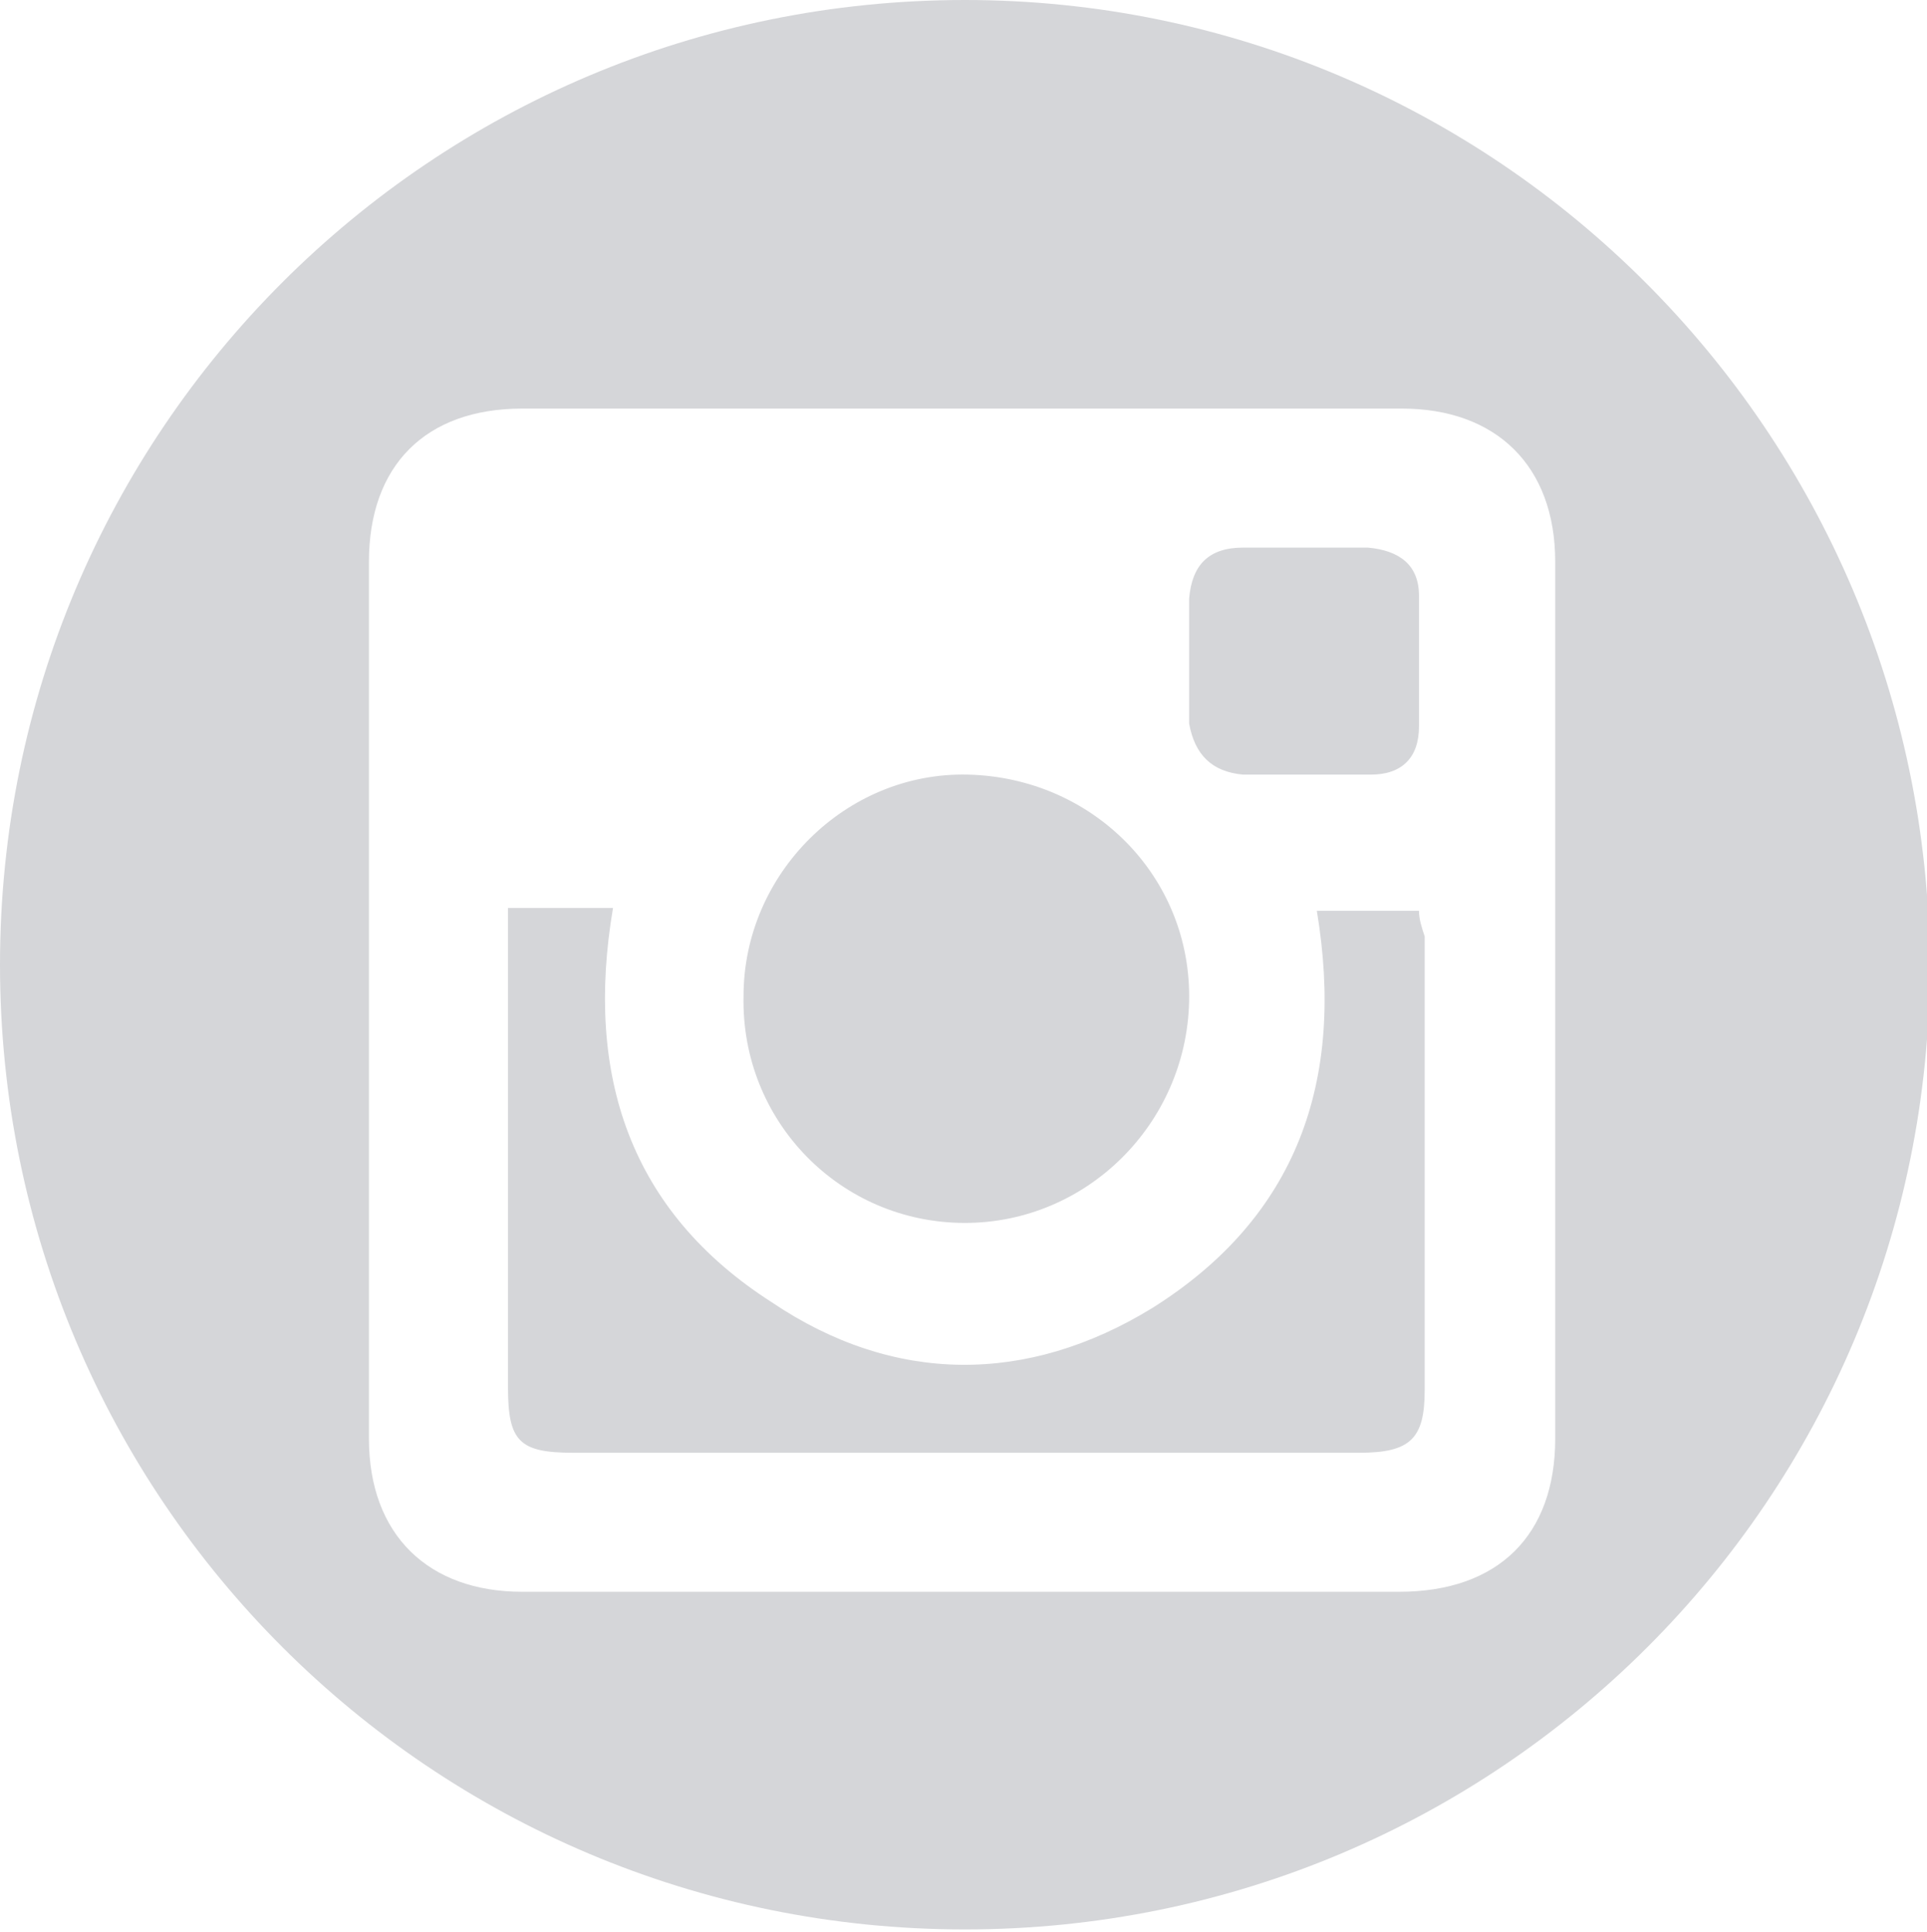
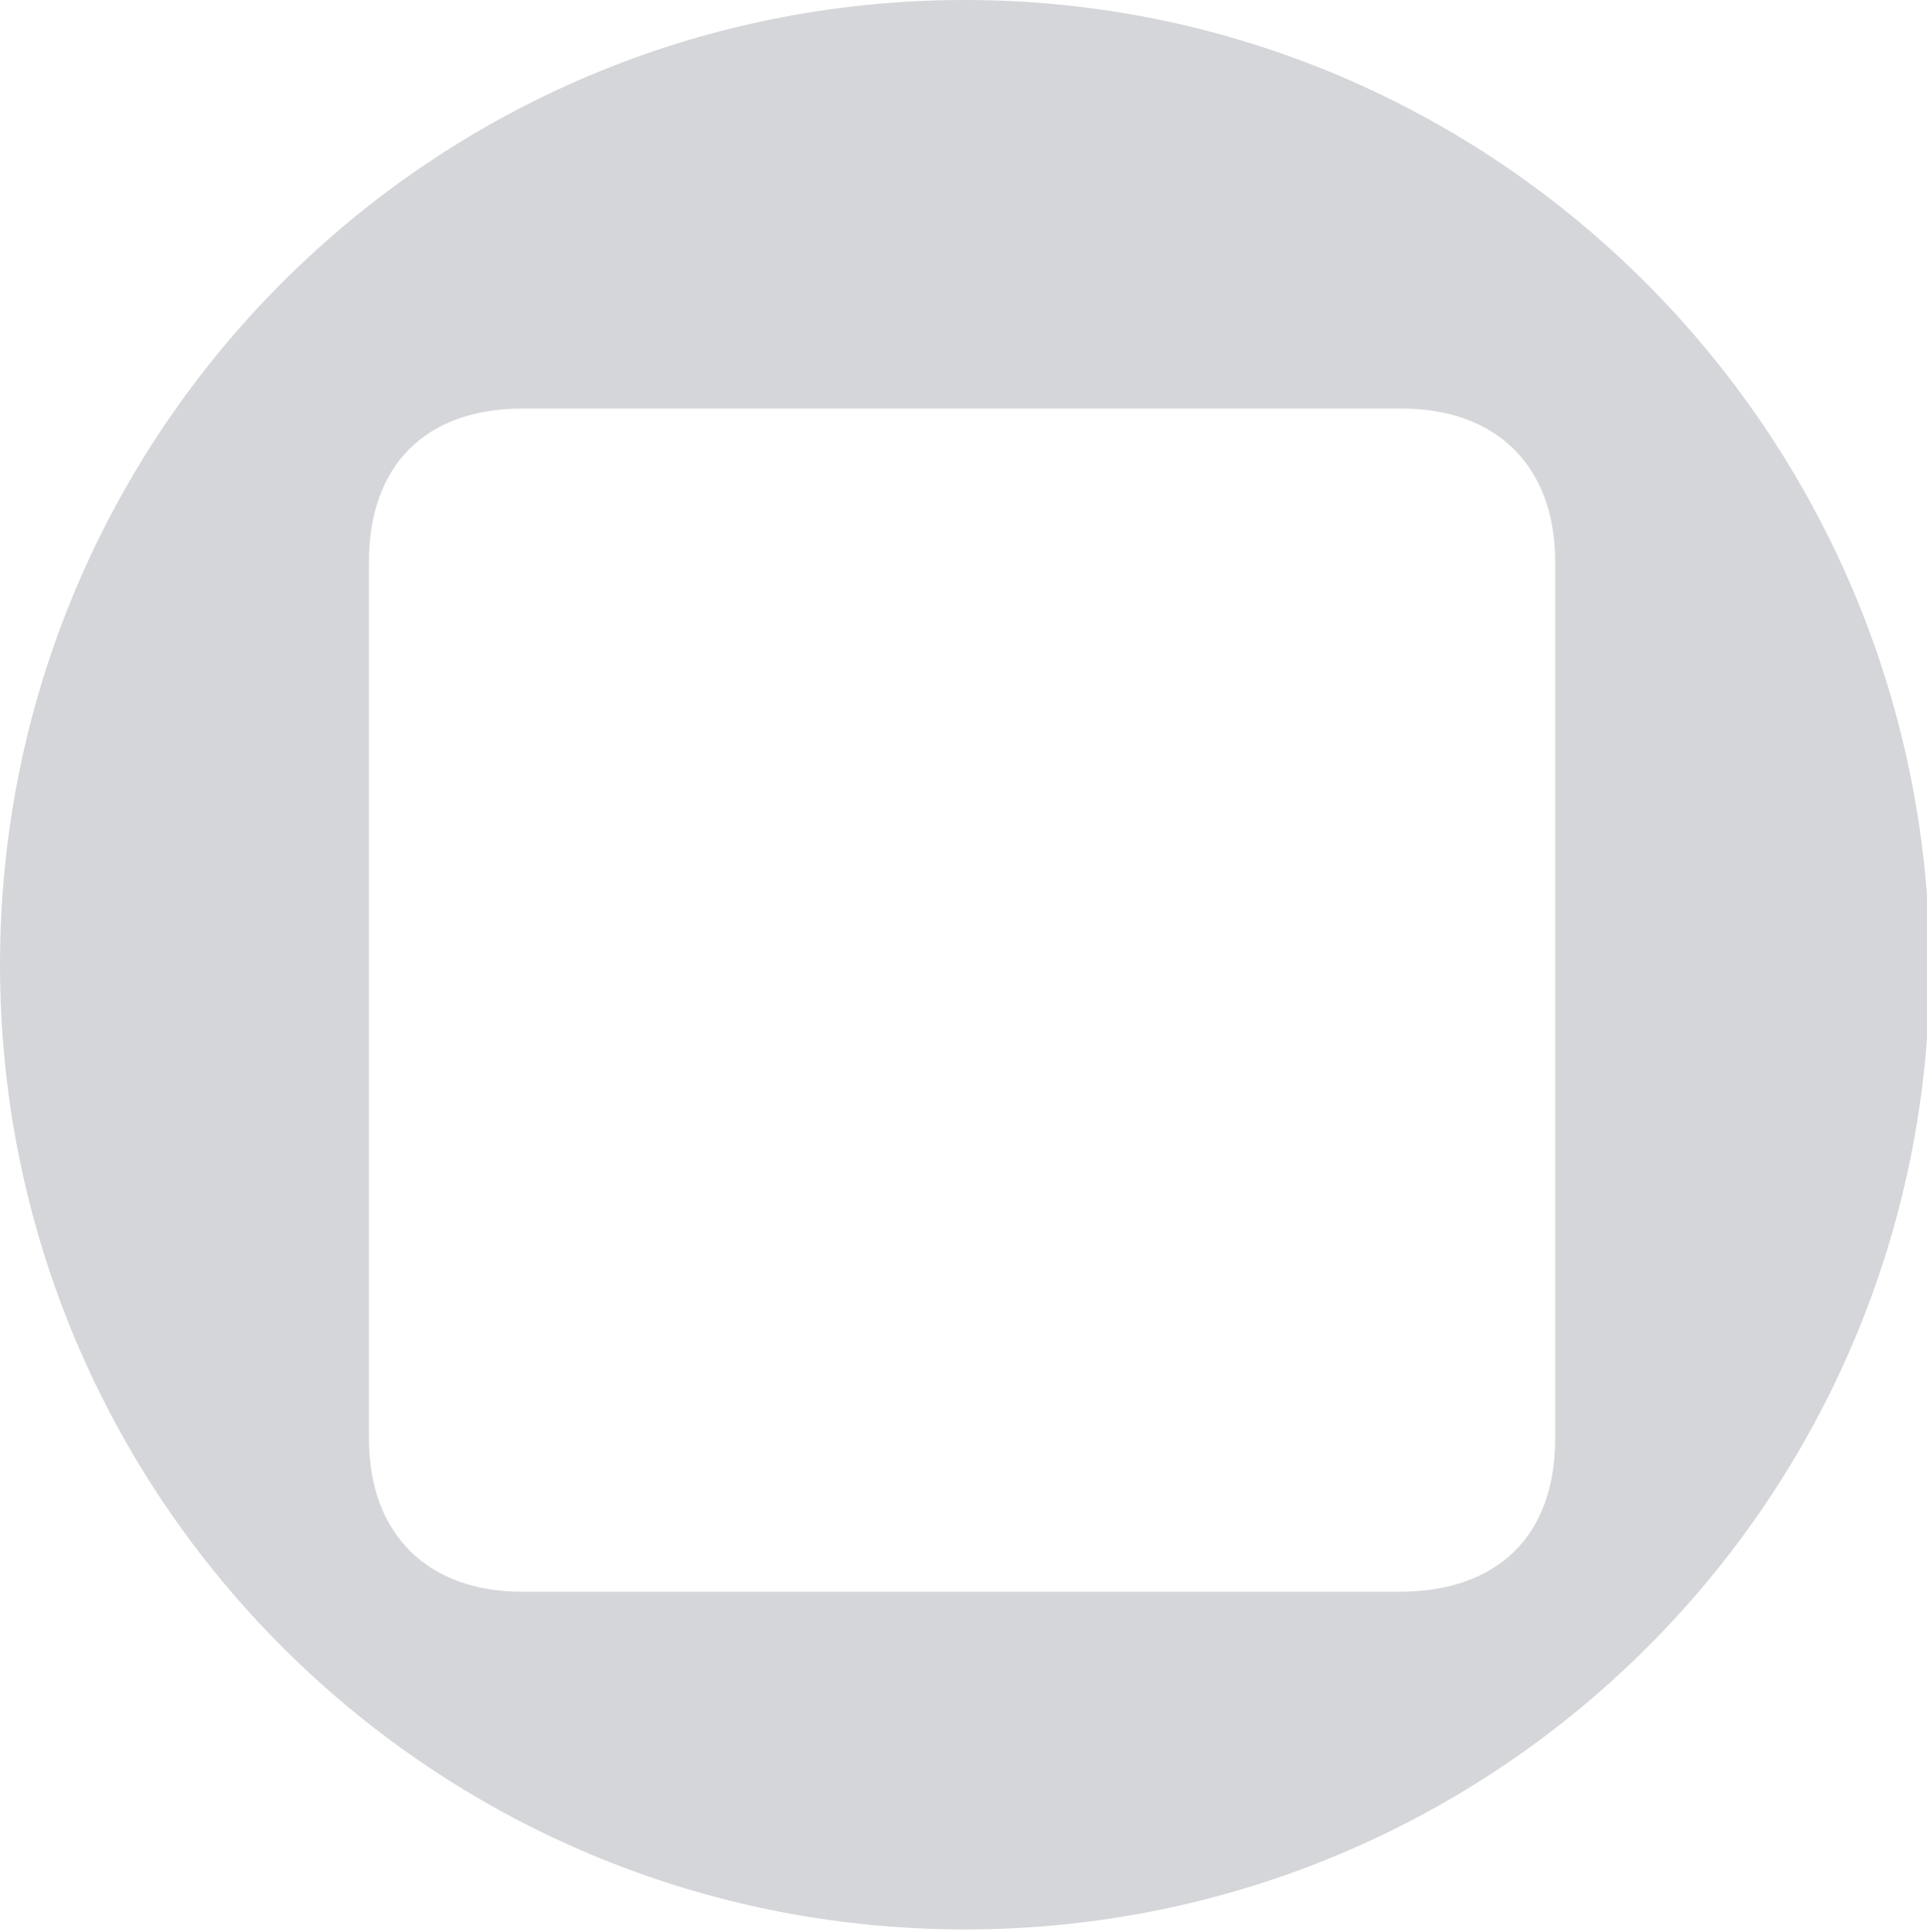
<svg xmlns="http://www.w3.org/2000/svg" version="1.1" id="Layer_1" width="67.9" height="68.1" x="0px" y="0px" viewBox="0 0 67.9 68.1" style="enable-background:new 0 0 67.9 68.1;" xml:space="preserve">
  <style type="text/css">
	.st0{fill:#d5d6d9;}
</style>
  <g>
-     <path class="st0" d="M43.8,27.3c1.5,0,3,0,4.5,0c1.1,0,1.7-0.6,1.7-1.7c0-1.5,0-3.1,0-4.6c0-1.1-0.7-1.6-1.8-1.7   c-0.7,0-1.5,0-2.2,0c-0.7,0-1.5,0-2.2,0c-1.2,0-1.8,0.6-1.9,1.8c0,1.5,0,2.9,0,4.4C42.1,26.6,42.7,27.2,43.8,27.3z" />
-     <path class="st0" d="M34,43.1c4.3,0,7.8-3.5,7.9-7.8c0.1-4.4-3.4-7.9-7.8-8c-4.3-0.1-7.9,3.5-7.9,7.8C26.1,39.5,29.6,43.1,34,43.1z   " />
    <path class="st0" d="M34,0C15.2,0,0,15.2,0,34c0,18.8,15.2,34,34,34c18.8,0,34-15.2,34-34C67.9,15.2,52.7,0,34,0z M54.8,50.7   c0,3.4-2,5.4-5.5,5.4c-5.1,0-10.3,0-15.4,0c-5.2,0-10.3,0-15.5,0c-3.3,0-5.4-2-5.4-5.4c0-10.3,0-20.6,0-30.9c0-3.4,2-5.4,5.4-5.4   c10.3,0,20.7,0,31,0c3.3,0,5.4,2,5.4,5.4C54.8,30.1,54.8,40.4,54.8,50.7z" />
-     <path class="st0" d="M50,32.1c-1.2,0-2.4,0-3.6,0c1,6-0.7,10.8-5.8,14c-4.4,2.7-9.1,2.7-13.4-0.2c-5-3.2-6.6-8-5.6-13.9   c-1.3,0-2.4,0-3.7,0c0,0.4,0,0.8,0,1.2c0,5.2,0,10.5,0,15.7c0,1.9,0.4,2.3,2.3,2.3c9.2,0,18.5,0,27.7,0c1.8,0,2.3-0.5,2.3-2.2   c0-5.3,0-10.7,0-16C50.1,32.7,50,32.4,50,32.1z" />
  </g>
</svg>